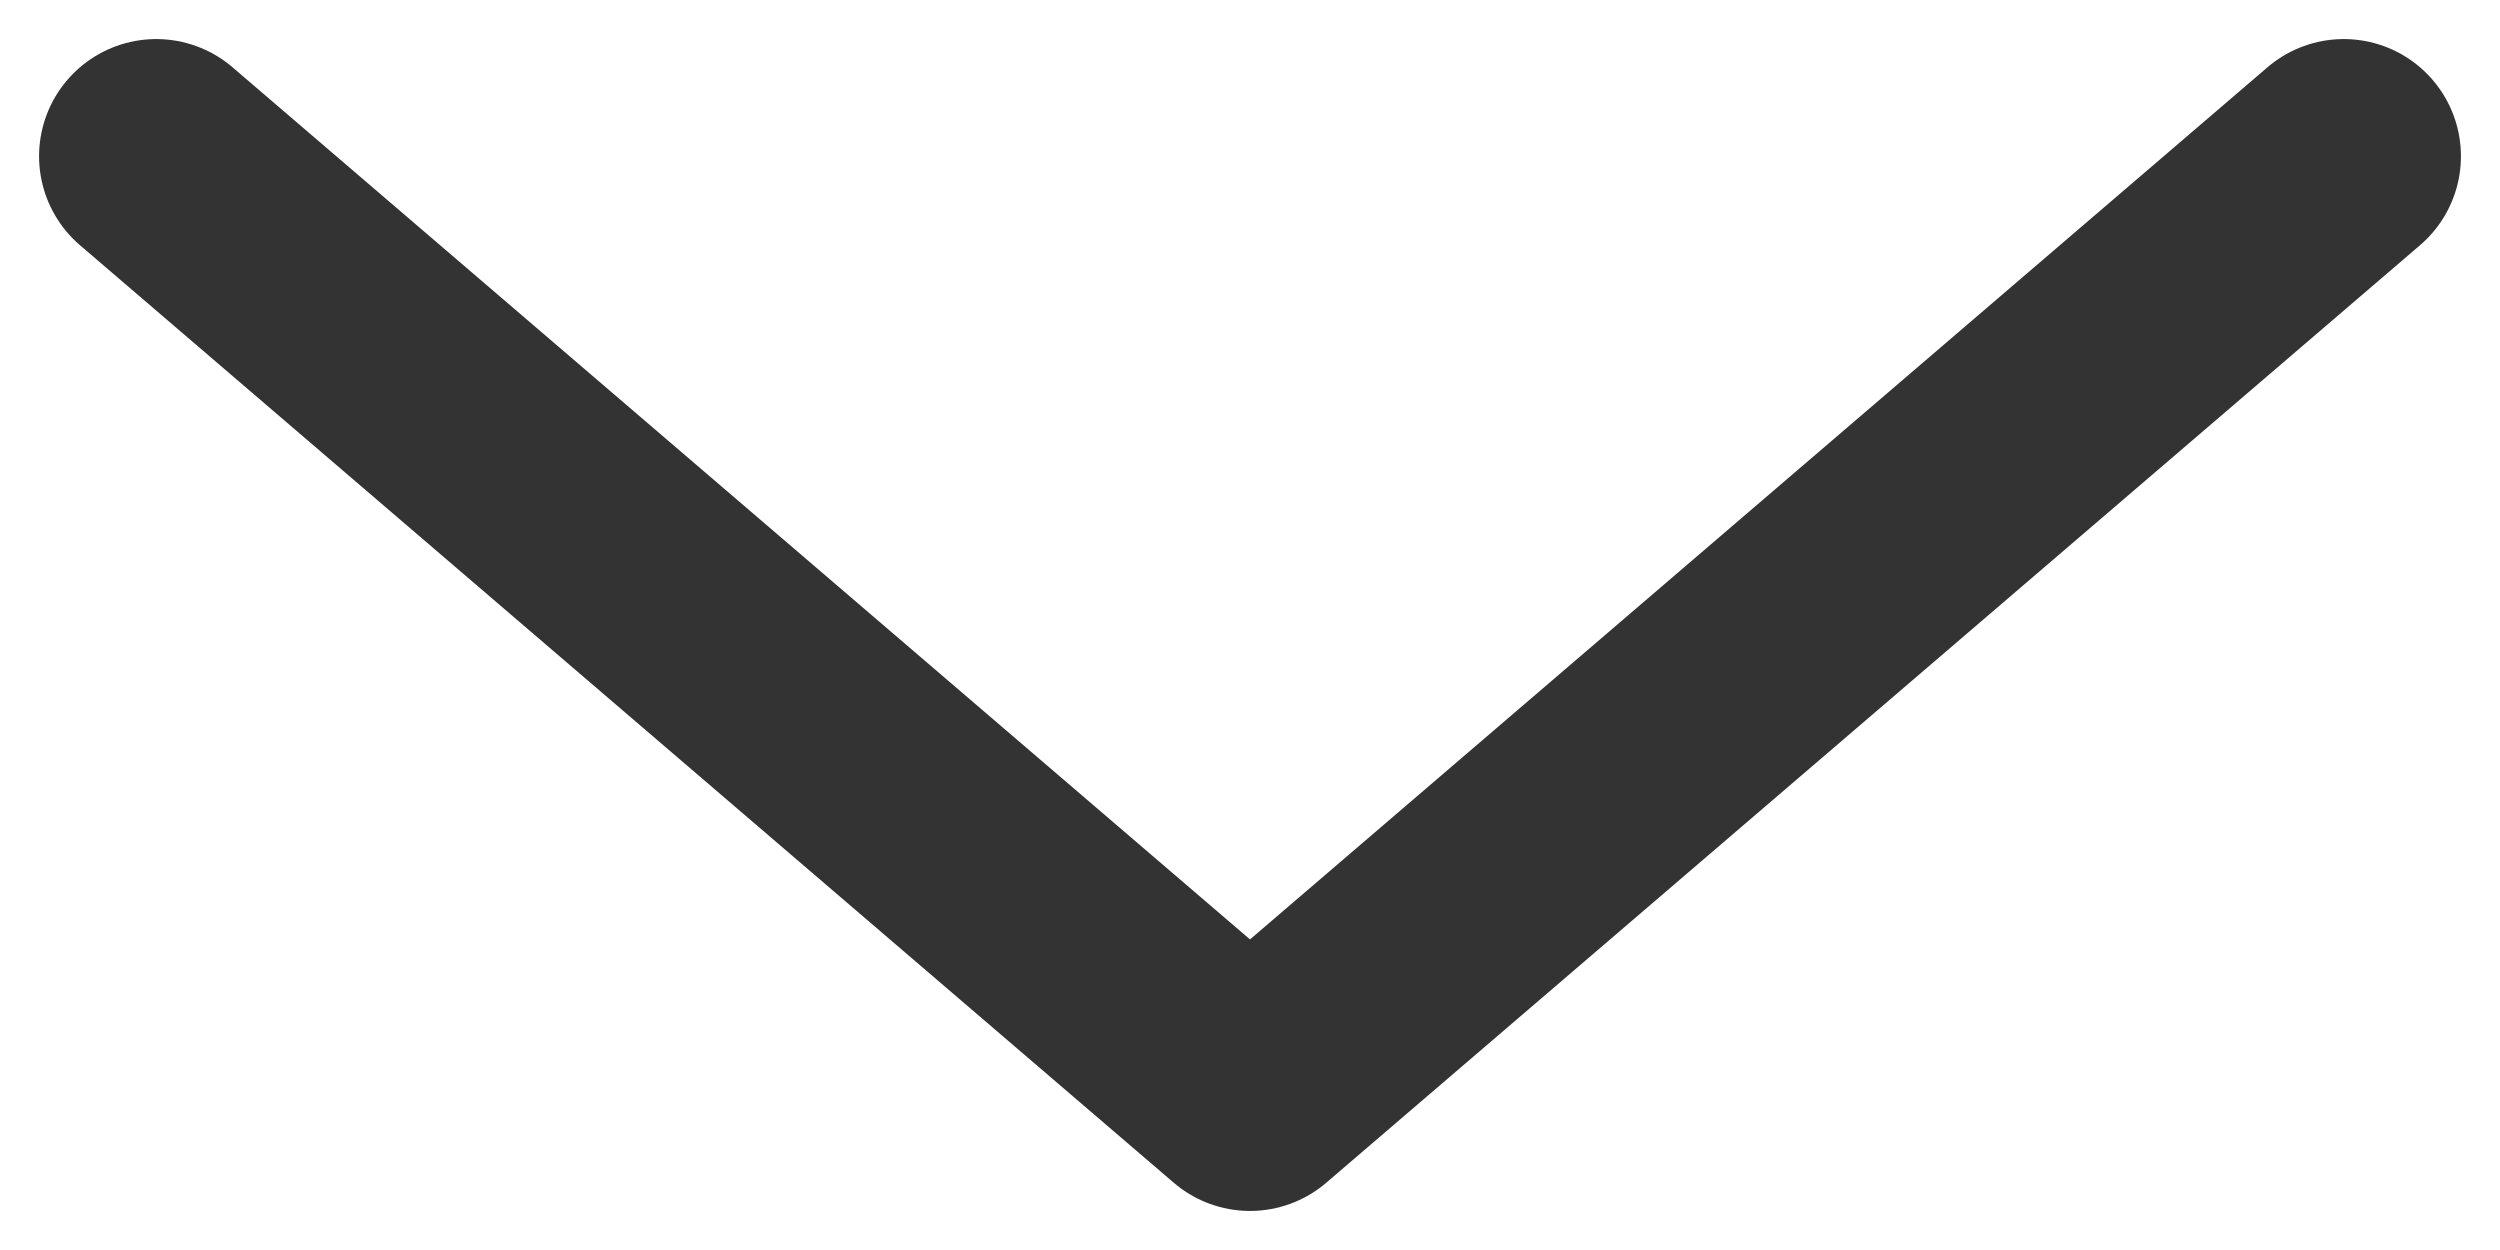
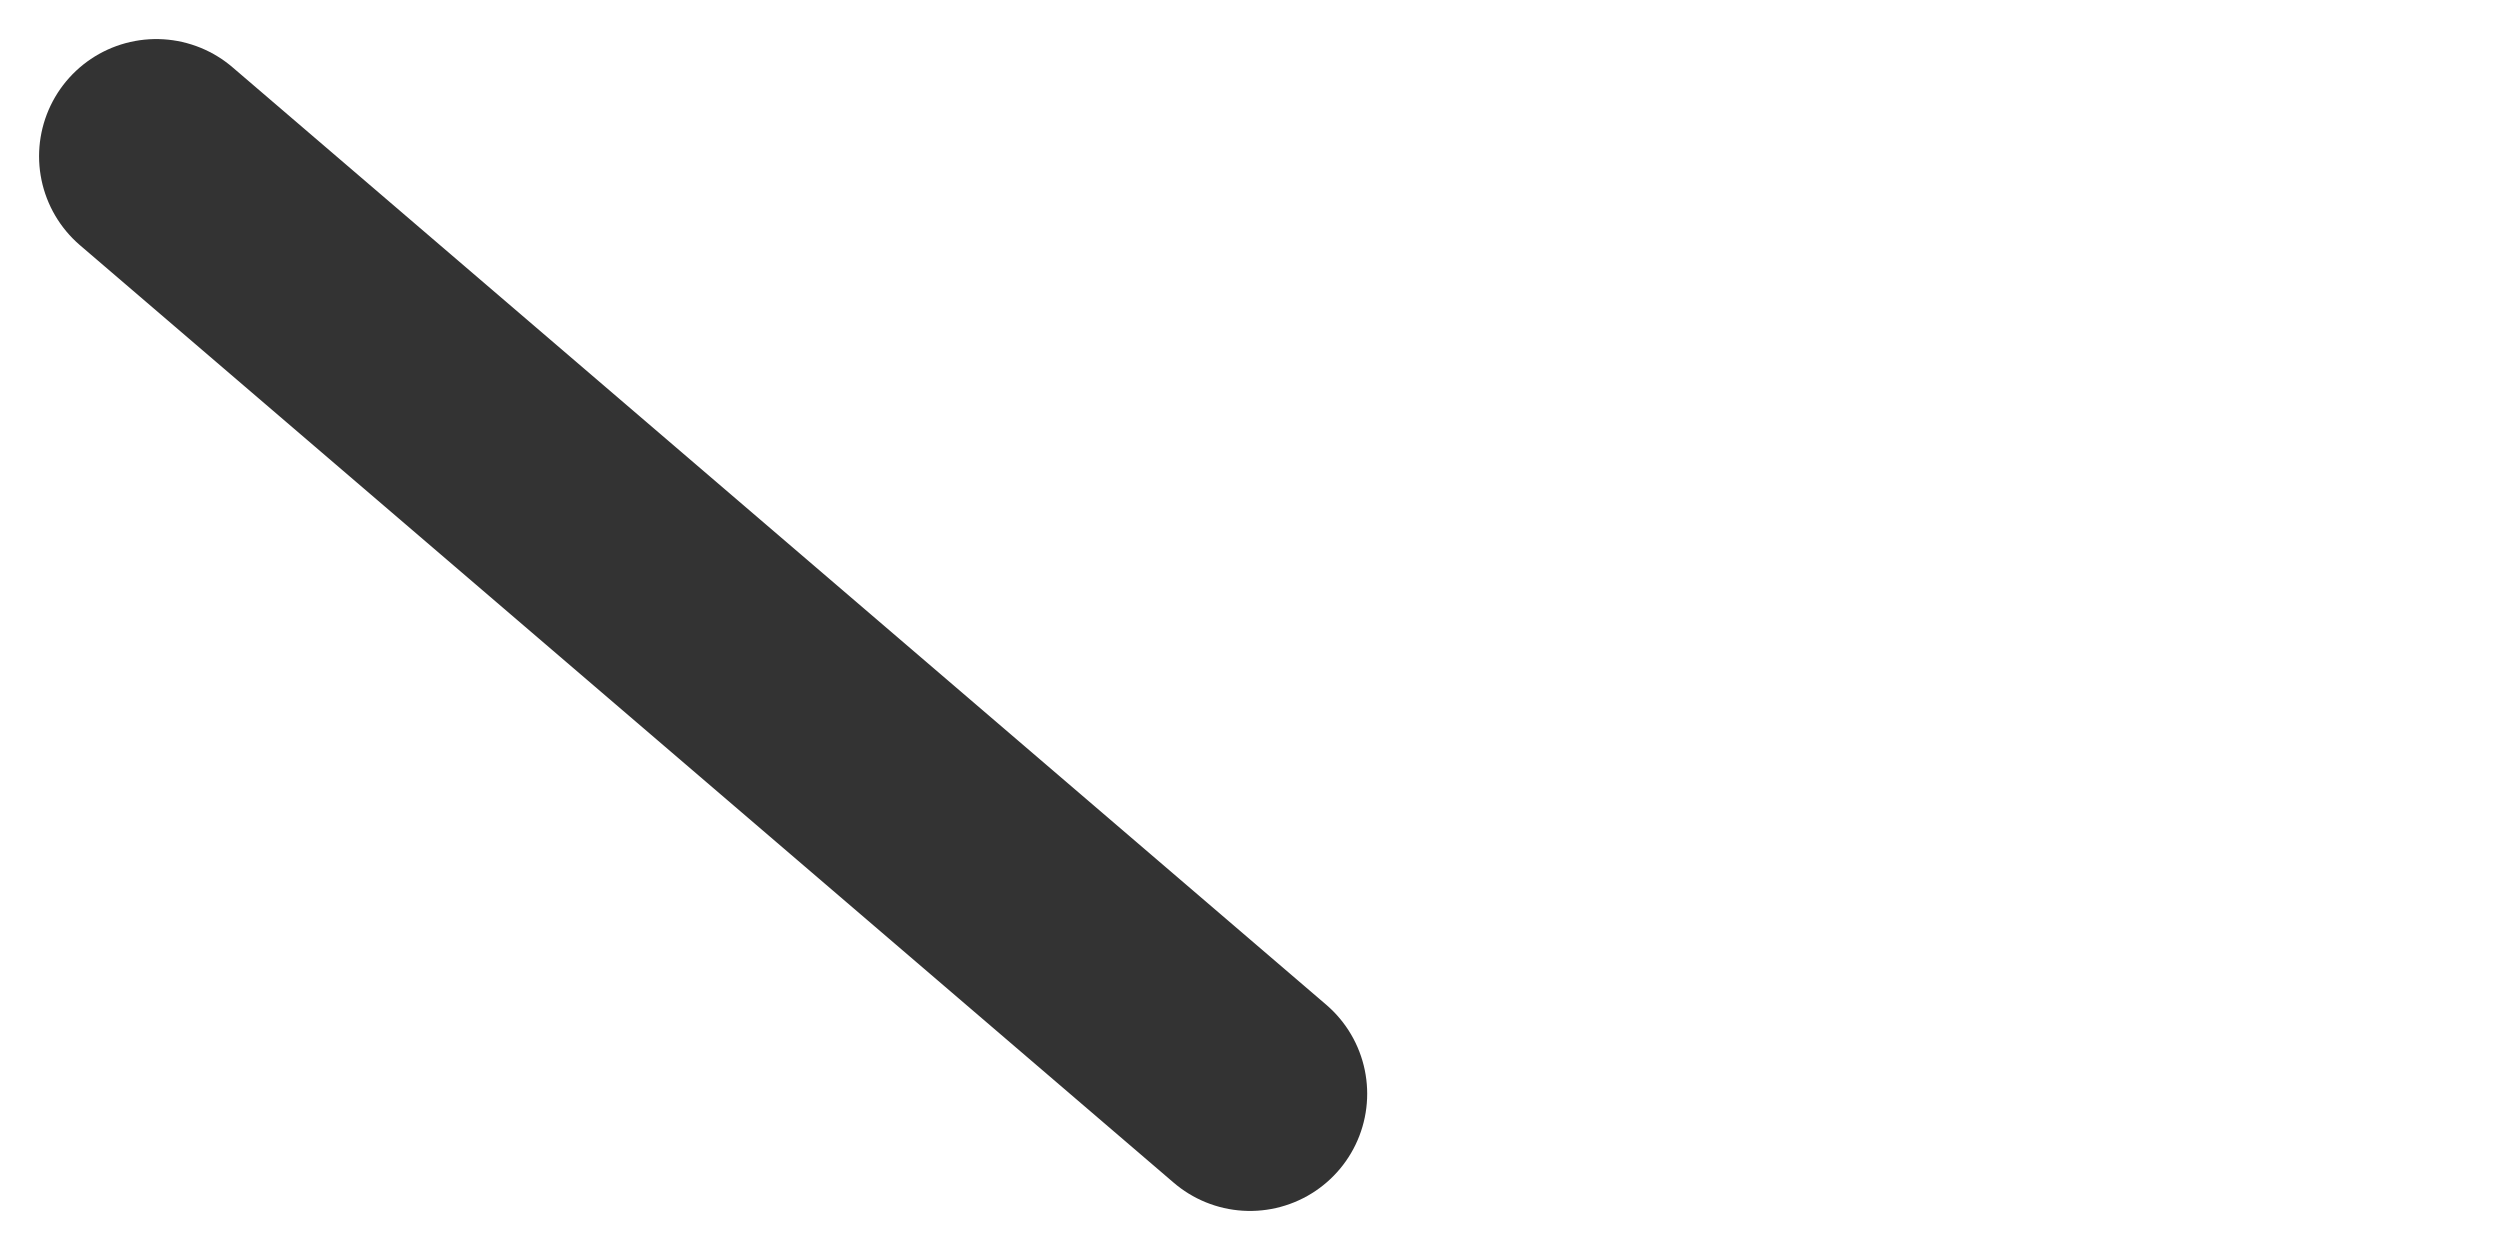
<svg xmlns="http://www.w3.org/2000/svg" width="32" height="16" viewBox="0 0 32 16" fill="none">
-   <path d="M2 2L16 14L30 2" stroke="#333333" stroke-width="3" stroke-linecap="round" stroke-linejoin="round" />
+   <path d="M2 2L16 14" stroke="#333333" stroke-width="3" stroke-linecap="round" stroke-linejoin="round" />
</svg>